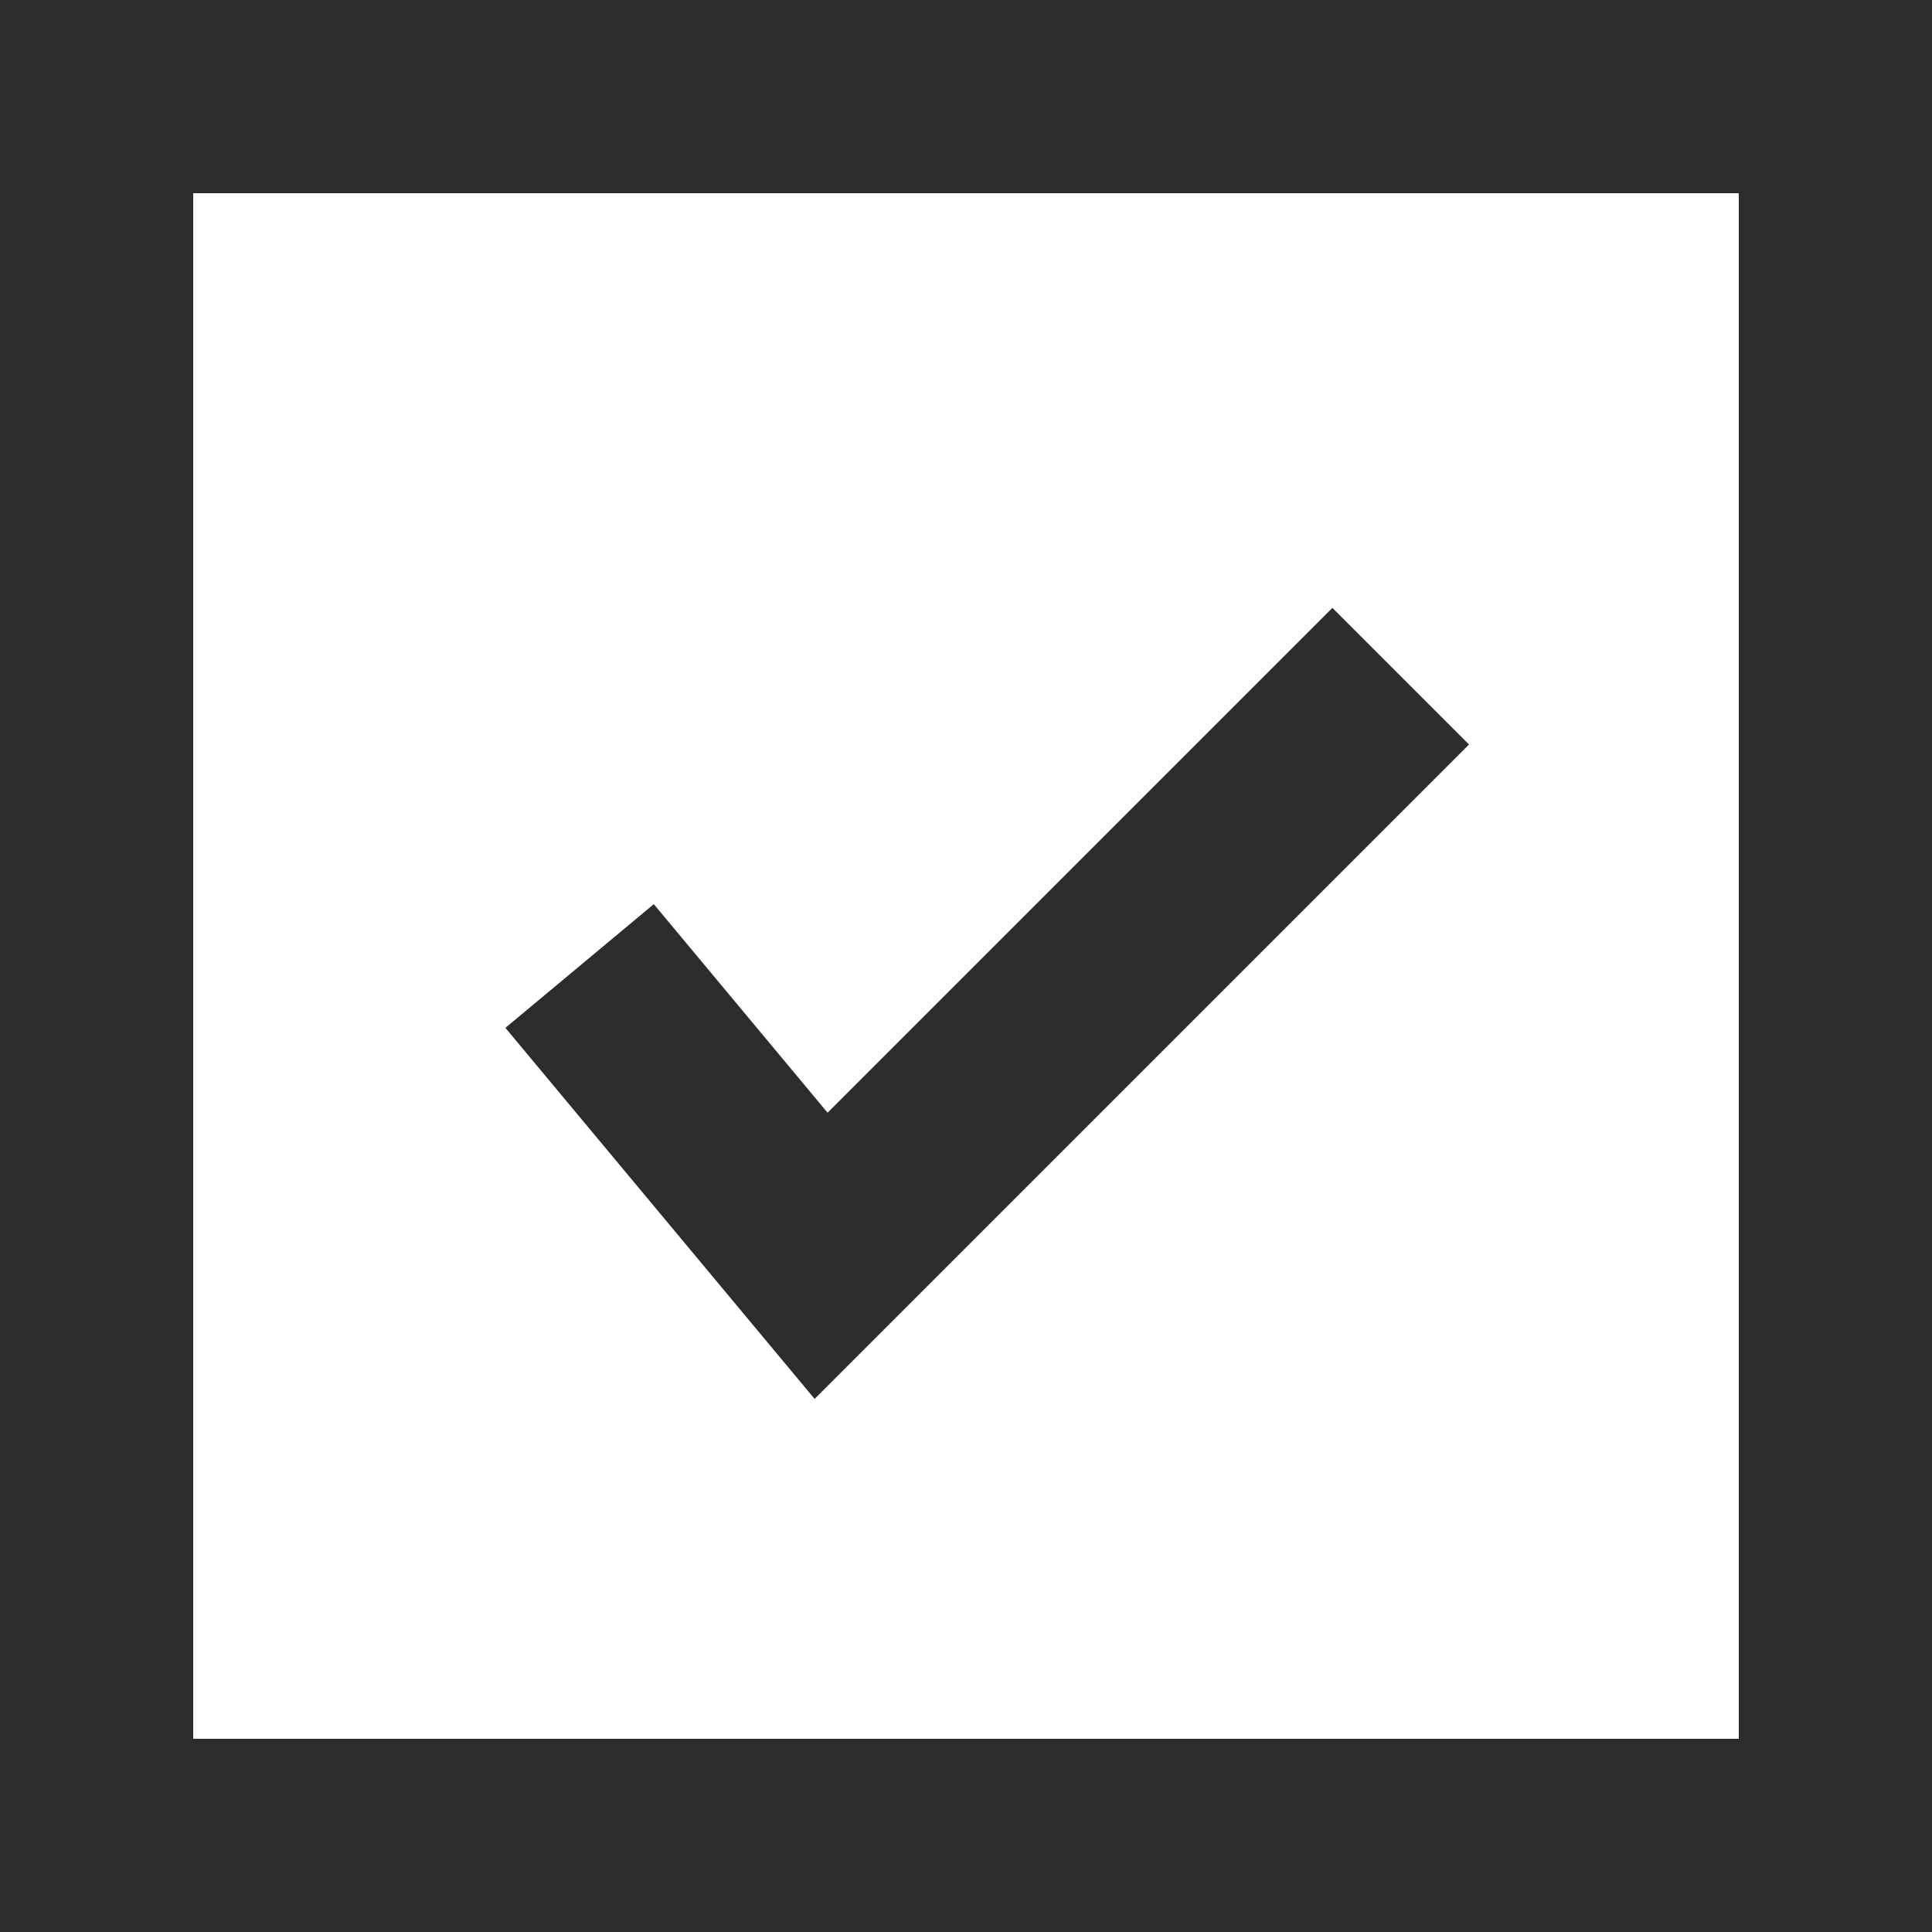
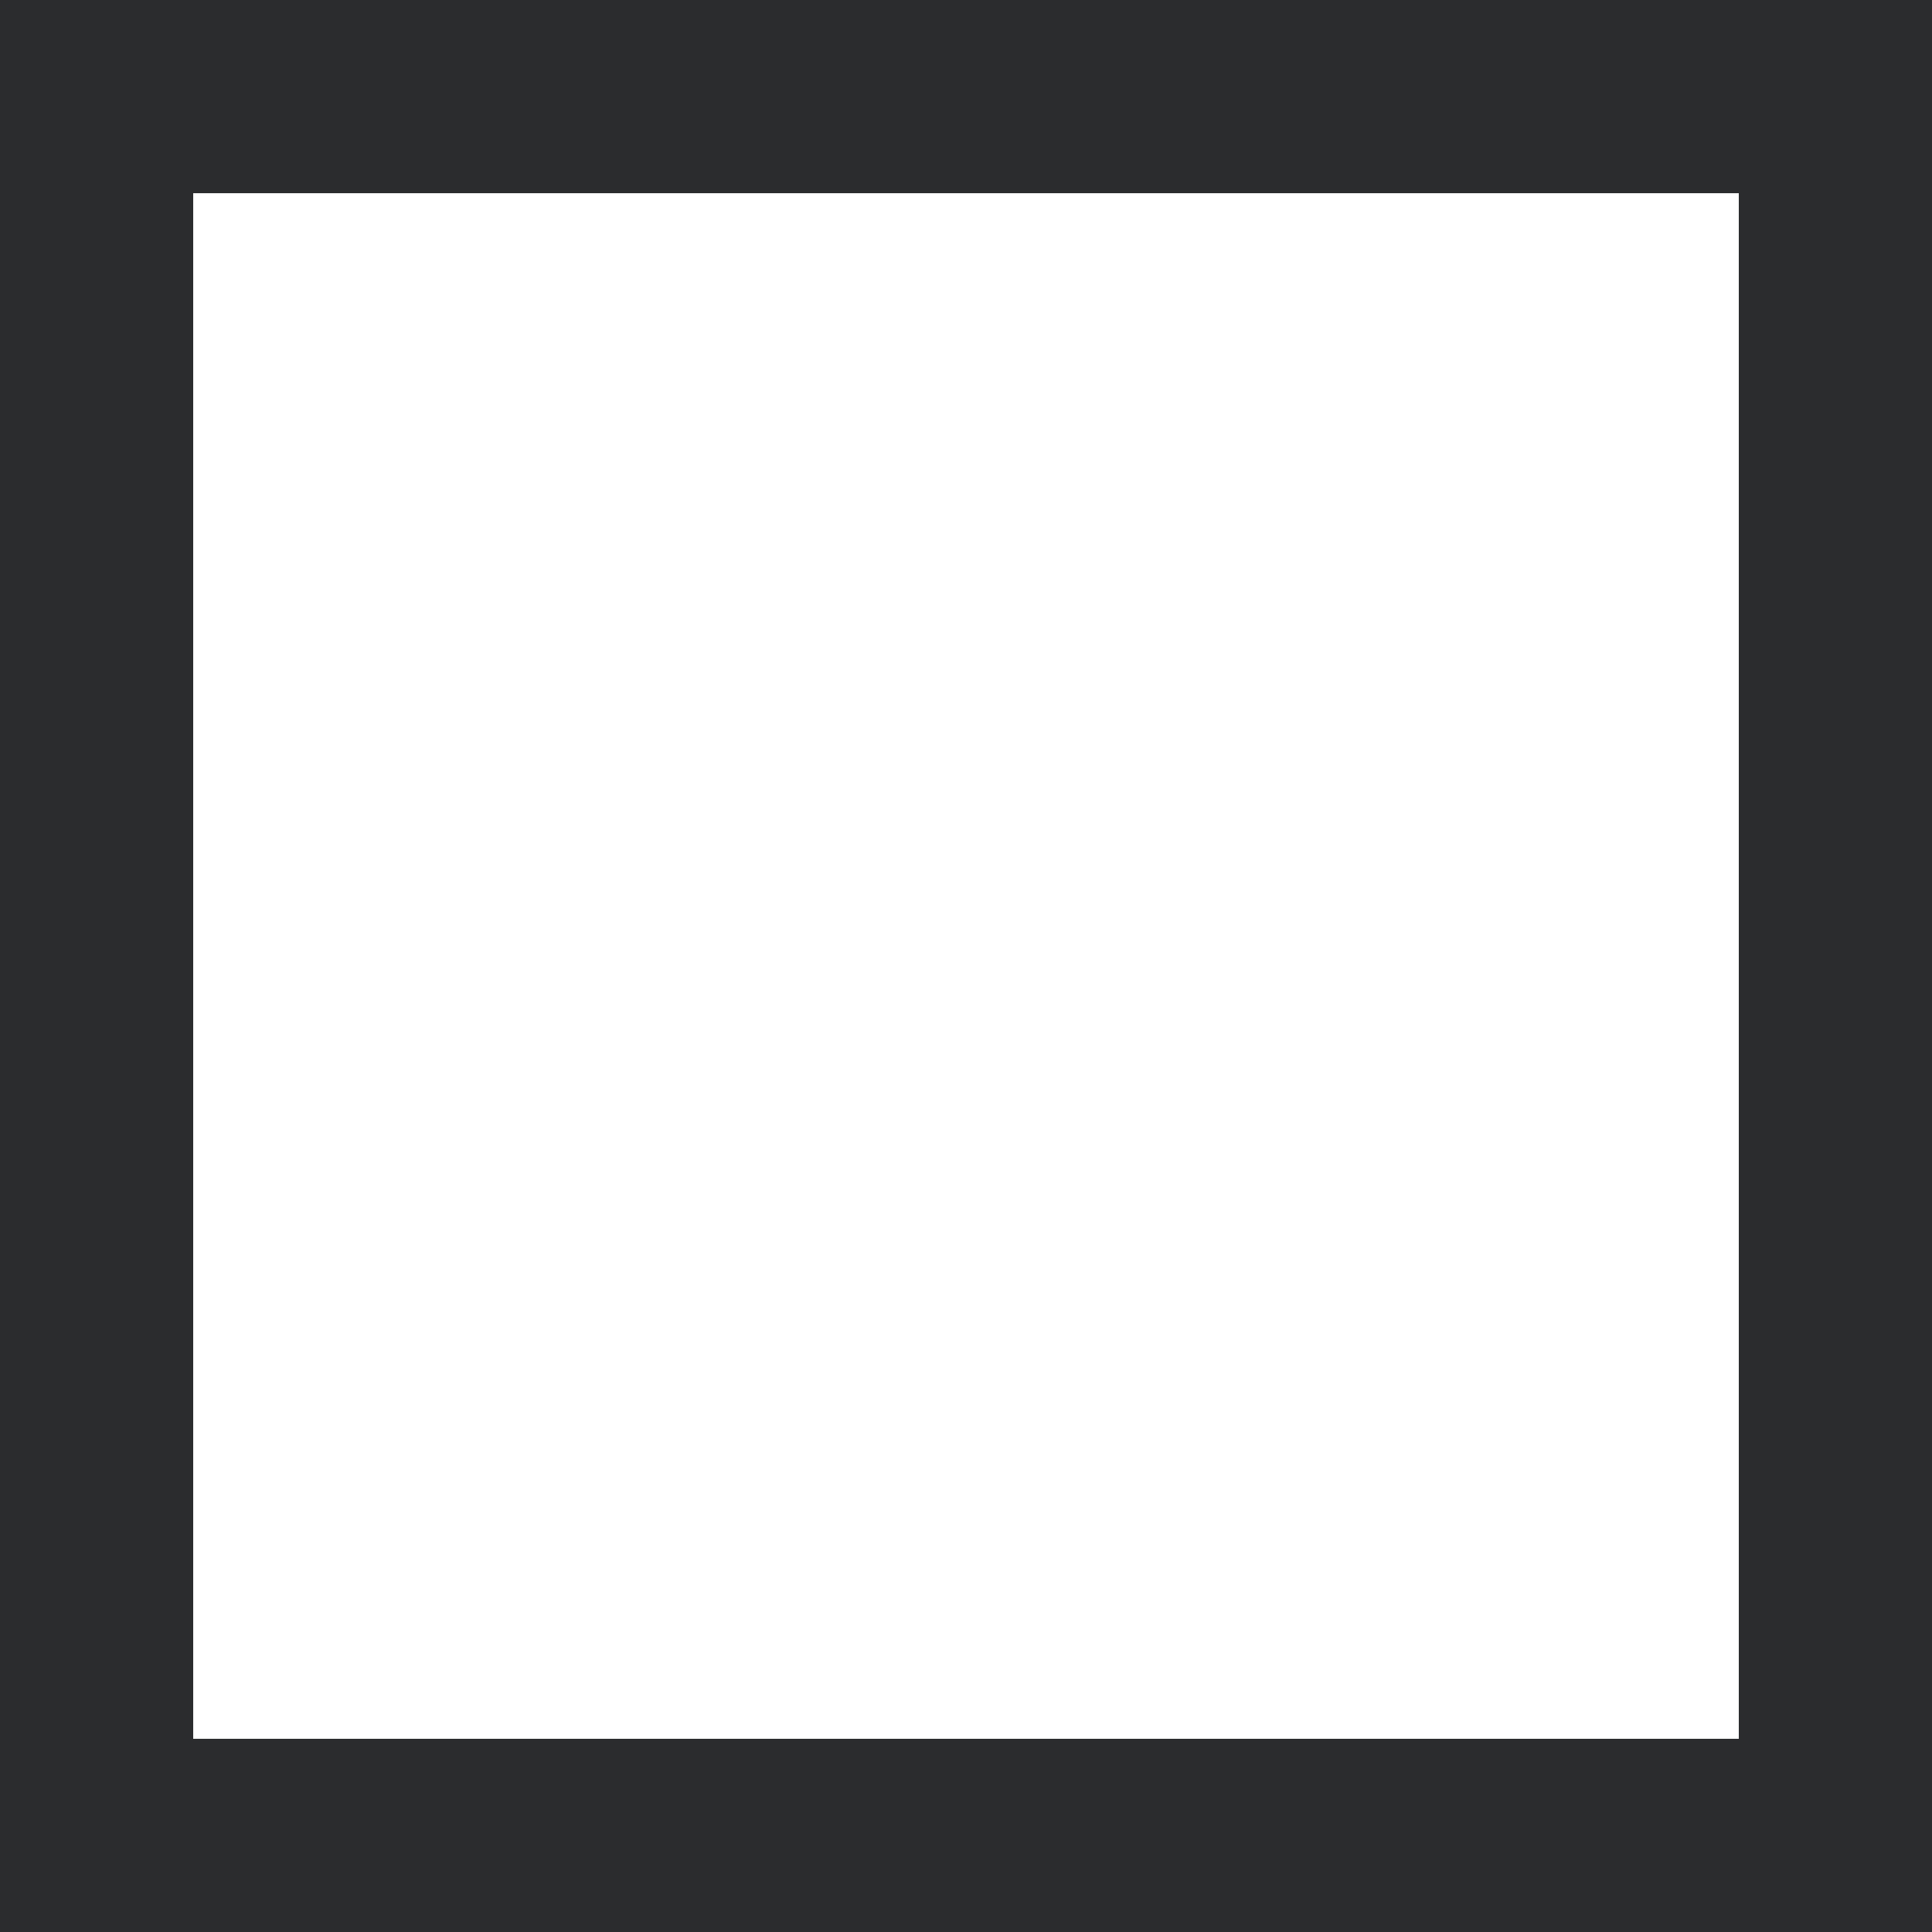
<svg xmlns="http://www.w3.org/2000/svg" width="20" height="20" viewBox="0 0 20 20" fill="none">
  <rect x="1" y="1" width="18" height="18" stroke="#2B2C2E" stroke-width="2" />
-   <path d="M6 10L8.5 13L14.5 7" stroke="#2B2C2E" stroke-width="2" />
</svg>